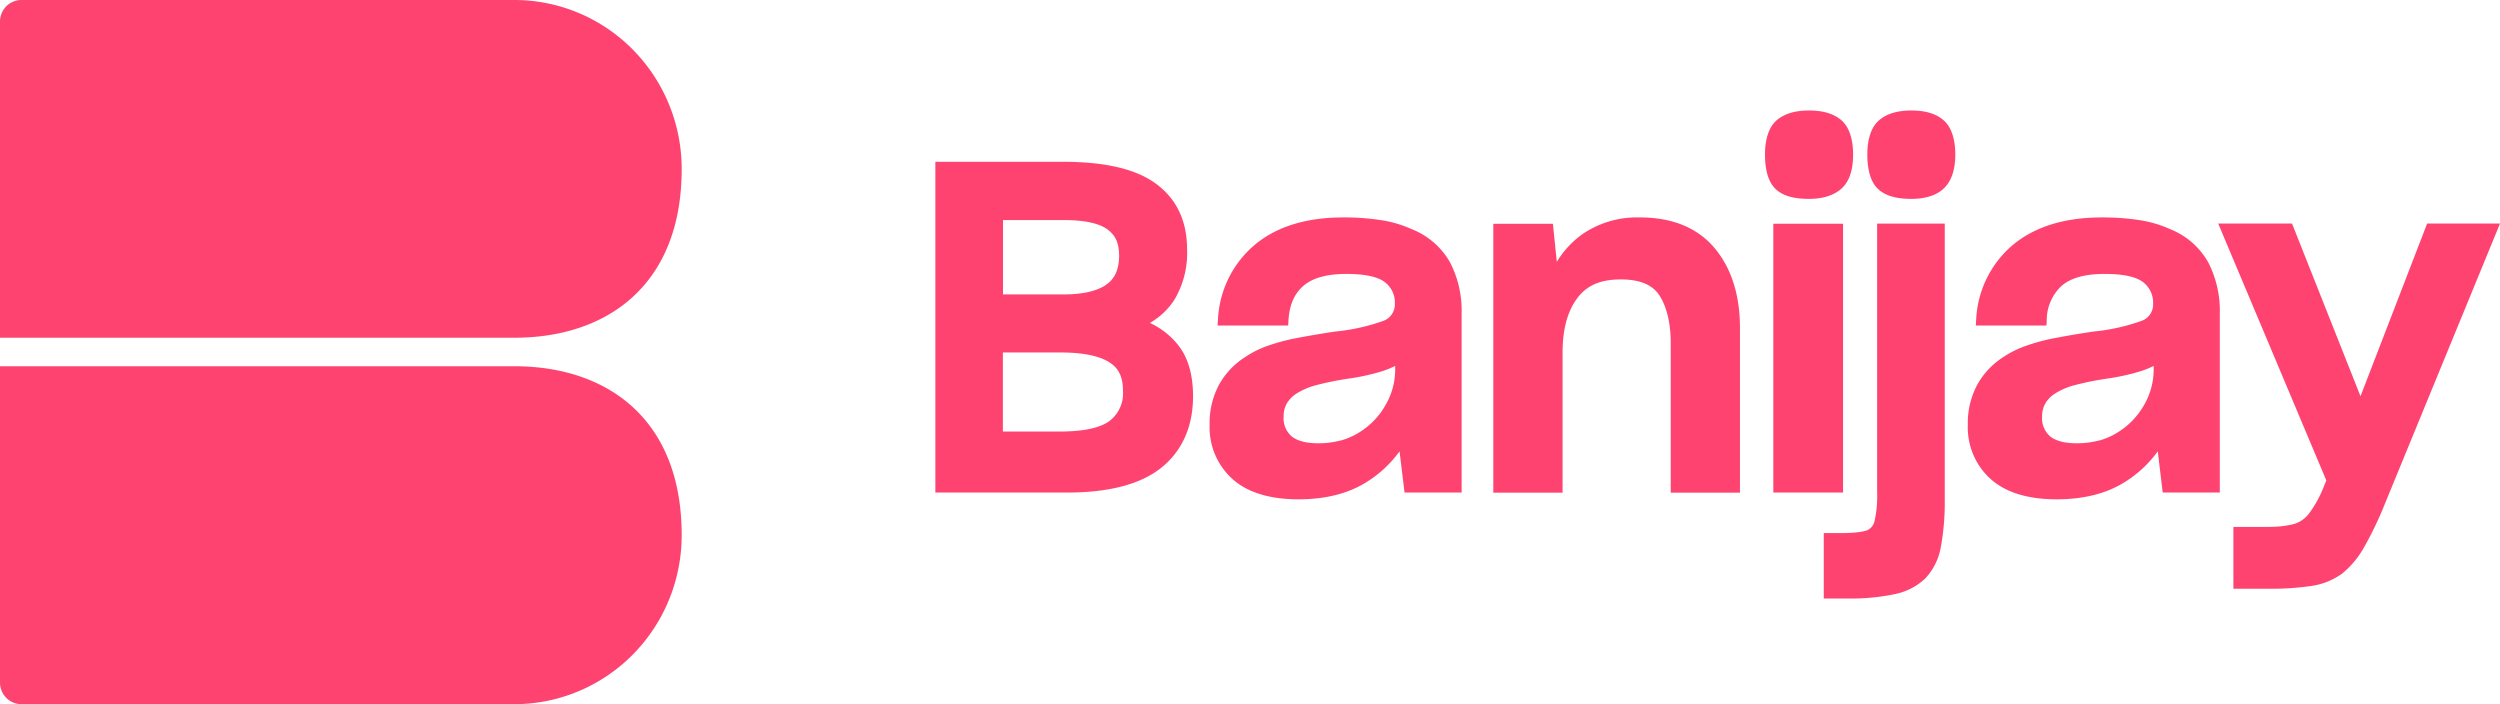
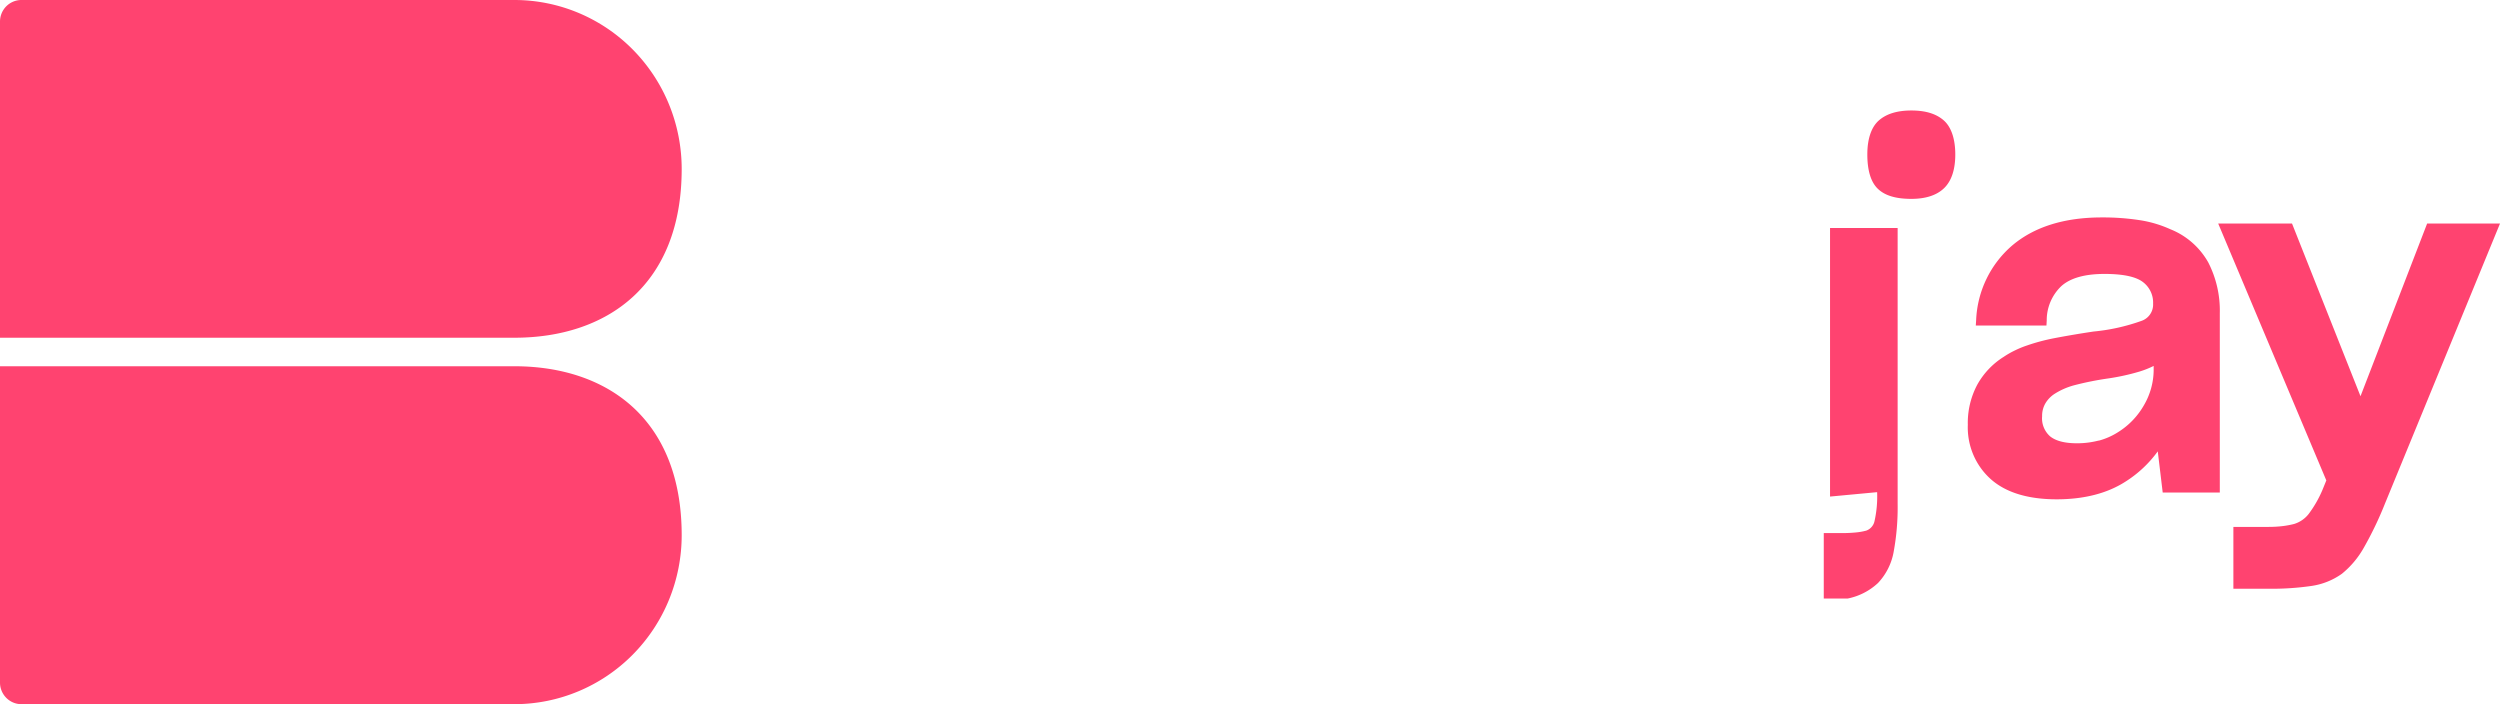
<svg xmlns="http://www.w3.org/2000/svg" fill="none" viewBox="0 0 142 40">
  <g fill="#FF4370">
-     <path d="M65.311 18.343a4.03 4.03 0 001.416-1.351 5.203 5.203 0 00.7-2.807c0-1.622-.582-2.862-1.736-3.726-1.153-.865-2.927-1.27-5.351-1.27h-7.211v18.788h7.492c2.381 0 4.182-.475 5.351-1.418 1.17-.943 1.793-2.324 1.793-4.053 0-1.186-.267-2.142-.803-2.85a4.411 4.411 0 00-1.65-1.313zm-2.488-2.162c-.535.357-1.338.54-2.373.54H56.97V12.5h3.463c1.142 0 1.969.175 2.453.518.484.344.68.81.68 1.524-.008.768-.249 1.3-.744 1.635v.005zm-5.86 3.84h3.286c1.233 0 2.154.183 2.734.54.581.356.803.875.803 1.653a1.972 1.972 0 01-.762 1.694c-.535.4-1.483.603-2.826.603h-3.235v-4.49zM80.187 13.017a6.623 6.623 0 00-1.72-.51 13.743 13.743 0 00-2.17-.157c-2.14 0-3.84.54-5.068 1.591a5.874 5.874 0 00-1.461 1.897 5.928 5.928 0 00-.588 2.329l-.025.324h4.014l.016-.286c.048-.86.318-1.5.835-1.956.516-.457 1.338-.69 2.45-.69 1.055 0 1.793.157 2.192.47a1.446 1.446 0 01.565 1.217.996.996 0 01-.17.603.98.98 0 01-.494.38c-.877.312-1.79.514-2.716.602-.91.136-1.672.27-2.263.384-.527.102-1.046.242-1.552.419a5.477 5.477 0 00-1.3.643 4.36 4.36 0 00-1.491 1.575c-.37.7-.555 1.485-.535 2.278a3.96 3.96 0 00.31 1.689c.224.533.564 1.009.993 1.393.85.762 2.111 1.149 3.746 1.149 1.55 0 2.855-.335 3.885-.992a6.635 6.635 0 001.854-1.732l.284 2.34h3.243V17.781a5.991 5.991 0 00-.656-2.875 4.323 4.323 0 00-2.178-1.889zm-4.056 12.004c-.407.107-.826.16-1.247.157-.685 0-1.196-.132-1.517-.392a1.35 1.35 0 01-.455-1.14c-.006-.25.054-.499.174-.719.132-.226.316-.418.535-.559a4.03 4.03 0 011.105-.483 17.18 17.18 0 011.945-.39c.6-.087 1.191-.218 1.772-.391.276-.084.544-.19.803-.32v.271a3.99 3.99 0 01-.536 1.932 4.304 4.304 0 01-1.522 1.583 3.931 3.931 0 01-1.07.462l.013-.01zM93.16 12.35a5.489 5.489 0 00-3.28.951 5.342 5.342 0 00-1.453 1.572l-.222-2.161H84.82v15.27h3.934v-7.959c0-1.286.267-2.32.824-3.072.556-.751 1.338-1.08 2.486-1.08 1.07 0 1.8.3 2.199.92.399.622.634 1.552.634 2.678v8.514h3.933v-9.34c0-1.892-.487-3.418-1.447-4.559-.96-1.14-2.395-1.734-4.222-1.734zM102.748 11.296c.803 0 1.443-.205 1.873-.608.431-.402.635-1.05.635-1.915s-.22-1.556-.659-1.937c-.439-.381-1.046-.56-1.849-.56-.802 0-1.412.19-1.838.56-.425.37-.658 1.034-.658 1.937 0 .902.195 1.57.597 1.956.401.386 1.014.567 1.899.567zM104.685 12.707h-3.96v15.27h3.96v-15.27z" />
-     <path d="M106.621 27.955a6.378 6.378 0 01-.152 1.66.728.728 0 01-.466.524 3.41 3.41 0 01-.564.102c-.271.027-.544.04-.816.038h-1.033v3.717h1.362c.898.016 1.795-.068 2.675-.25a3.543 3.543 0 001.721-.884 3.466 3.466 0 00.891-1.792c.162-.89.236-1.796.222-2.701v-15.67h-3.84v15.256zM108.564 6.276c-.803 0-1.413.19-1.839.56-.425.37-.661 1.034-.661 1.937 0 .902.198 1.57.6 1.953.401.384 1.019.57 1.9.57.816 0 1.442-.205 1.859-.608.418-.402.637-1.05.637-1.915s-.222-1.556-.658-1.937c-.436-.381-1.044-.56-1.838-.56zM123.267 13.017a6.634 6.634 0 00-1.718-.51 13.783 13.783 0 00-2.17-.157c-2.14 0-3.839.54-5.083 1.591a5.87 5.87 0 00-1.462 1.897 5.918 5.918 0 00-.588 2.329l-.021.324h4.013l.016-.286a2.673 2.673 0 01.832-1.956c.514-.46 1.338-.69 2.454-.69 1.054 0 1.79.157 2.189.47a1.456 1.456 0 01.567 1.216.98.98 0 01-.666.983c-.878.314-1.79.516-2.716.603-.91.136-1.67.27-2.261.384-.527.102-1.045.242-1.552.419a5.506 5.506 0 00-.653.27 5.07 5.07 0 00-.65.373c-.62.39-1.132.932-1.49 1.575a4.614 4.614 0 00-.536 2.278 3.957 3.957 0 00.308 1.688c.225.533.564 1.01.993 1.394.853.762 2.114 1.149 3.746 1.149 1.549 0 2.857-.335 3.888-.992a6.64 6.64 0 001.854-1.732l.281 2.34h3.243V17.78a5.986 5.986 0 00-.656-2.874 4.292 4.292 0 00-2.162-1.889zm-4.053 12.004a4.863 4.863 0 01-1.25.157c-.685 0-1.193-.132-1.517-.392a1.365 1.365 0 01-.455-1.14c-.006-.251.055-.5.177-.719.131-.226.315-.418.535-.559a4.009 4.009 0 011.102-.483c.641-.167 1.29-.297 1.945-.39a12.55 12.55 0 001.774-.391c.276-.084.545-.19.803-.32v.271a4.006 4.006 0 01-.535 1.932 4.323 4.323 0 01-1.525 1.583 3.895 3.895 0 01-1.07.462l.016-.01zM137.861 12.698l-3.784 9.808-3.89-9.808h-4.193l6.141 14.59-.228.56a6.5 6.5 0 01-.778 1.35 1.676 1.676 0 01-.819.562 4.98 4.98 0 01-.629.119c-.276.034-.554.05-.832.049h-1.993v3.512h1.966c.823.012 1.645-.04 2.459-.157a3.951 3.951 0 001.74-.694c.506-.412.93-.917 1.249-1.489.455-.8.853-1.632 1.193-2.488L142 12.698h-4.139zM29.216 19.183H0V1.227C0 .9.128.589.356.359.584.13.893 0 1.215 0h28.001c1.248 0 2.484.248 3.637.73a9.498 9.498 0 013.084 2.08 9.604 9.604 0 012.06 3.114 9.678 9.678 0 01.723 3.673c0 6.614-4.254 9.586-9.504 9.586zM29.216 20.804H0V38.77c0 .325.128.637.356.867.228.23.537.36.859.36h28.001a9.424 9.424 0 003.637-.731 9.499 9.499 0 003.084-2.08 9.604 9.604 0 002.06-3.114 9.678 9.678 0 00.723-3.672c0-6.625-4.254-9.597-9.504-9.597z" />
+     <path d="M106.621 27.955a6.378 6.378 0 01-.152 1.66.728.728 0 01-.466.524 3.41 3.41 0 01-.564.102c-.271.027-.544.04-.816.038h-1.033v3.717h1.362a3.543 3.543 0 001.721-.884 3.466 3.466 0 00.891-1.792c.162-.89.236-1.796.222-2.701v-15.67h-3.84v15.256zM108.564 6.276c-.803 0-1.413.19-1.839.56-.425.37-.661 1.034-.661 1.937 0 .902.198 1.57.6 1.953.401.384 1.019.57 1.9.57.816 0 1.442-.205 1.859-.608.418-.402.637-1.05.637-1.915s-.222-1.556-.658-1.937c-.436-.381-1.044-.56-1.838-.56zM123.267 13.017a6.634 6.634 0 00-1.718-.51 13.783 13.783 0 00-2.17-.157c-2.14 0-3.839.54-5.083 1.591a5.87 5.87 0 00-1.462 1.897 5.918 5.918 0 00-.588 2.329l-.021.324h4.013l.016-.286a2.673 2.673 0 01.832-1.956c.514-.46 1.338-.69 2.454-.69 1.054 0 1.79.157 2.189.47a1.456 1.456 0 01.567 1.216.98.98 0 01-.666.983c-.878.314-1.79.516-2.716.603-.91.136-1.67.27-2.261.384-.527.102-1.045.242-1.552.419a5.506 5.506 0 00-.653.27 5.07 5.07 0 00-.65.373c-.62.39-1.132.932-1.49 1.575a4.614 4.614 0 00-.536 2.278 3.957 3.957 0 00.308 1.688c.225.533.564 1.01.993 1.394.853.762 2.114 1.149 3.746 1.149 1.549 0 2.857-.335 3.888-.992a6.64 6.64 0 001.854-1.732l.281 2.34h3.243V17.78a5.986 5.986 0 00-.656-2.874 4.292 4.292 0 00-2.162-1.889zm-4.053 12.004a4.863 4.863 0 01-1.25.157c-.685 0-1.193-.132-1.517-.392a1.365 1.365 0 01-.455-1.14c-.006-.251.055-.5.177-.719.131-.226.315-.418.535-.559a4.009 4.009 0 011.102-.483c.641-.167 1.29-.297 1.945-.39a12.55 12.55 0 001.774-.391c.276-.084.545-.19.803-.32v.271a4.006 4.006 0 01-.535 1.932 4.323 4.323 0 01-1.525 1.583 3.895 3.895 0 01-1.07.462l.016-.01zM137.861 12.698l-3.784 9.808-3.89-9.808h-4.193l6.141 14.59-.228.56a6.5 6.5 0 01-.778 1.35 1.676 1.676 0 01-.819.562 4.98 4.98 0 01-.629.119c-.276.034-.554.05-.832.049h-1.993v3.512h1.966c.823.012 1.645-.04 2.459-.157a3.951 3.951 0 001.74-.694c.506-.412.93-.917 1.249-1.489.455-.8.853-1.632 1.193-2.488L142 12.698h-4.139zM29.216 19.183H0V1.227C0 .9.128.589.356.359.584.13.893 0 1.215 0h28.001c1.248 0 2.484.248 3.637.73a9.498 9.498 0 013.084 2.08 9.604 9.604 0 012.06 3.114 9.678 9.678 0 01.723 3.673c0 6.614-4.254 9.586-9.504 9.586zM29.216 20.804H0V38.77c0 .325.128.637.356.867.228.23.537.36.859.36h28.001a9.424 9.424 0 003.637-.731 9.499 9.499 0 003.084-2.08 9.604 9.604 0 002.06-3.114 9.678 9.678 0 00.723-3.672c0-6.625-4.254-9.597-9.504-9.597z" />
  </g>
</svg>